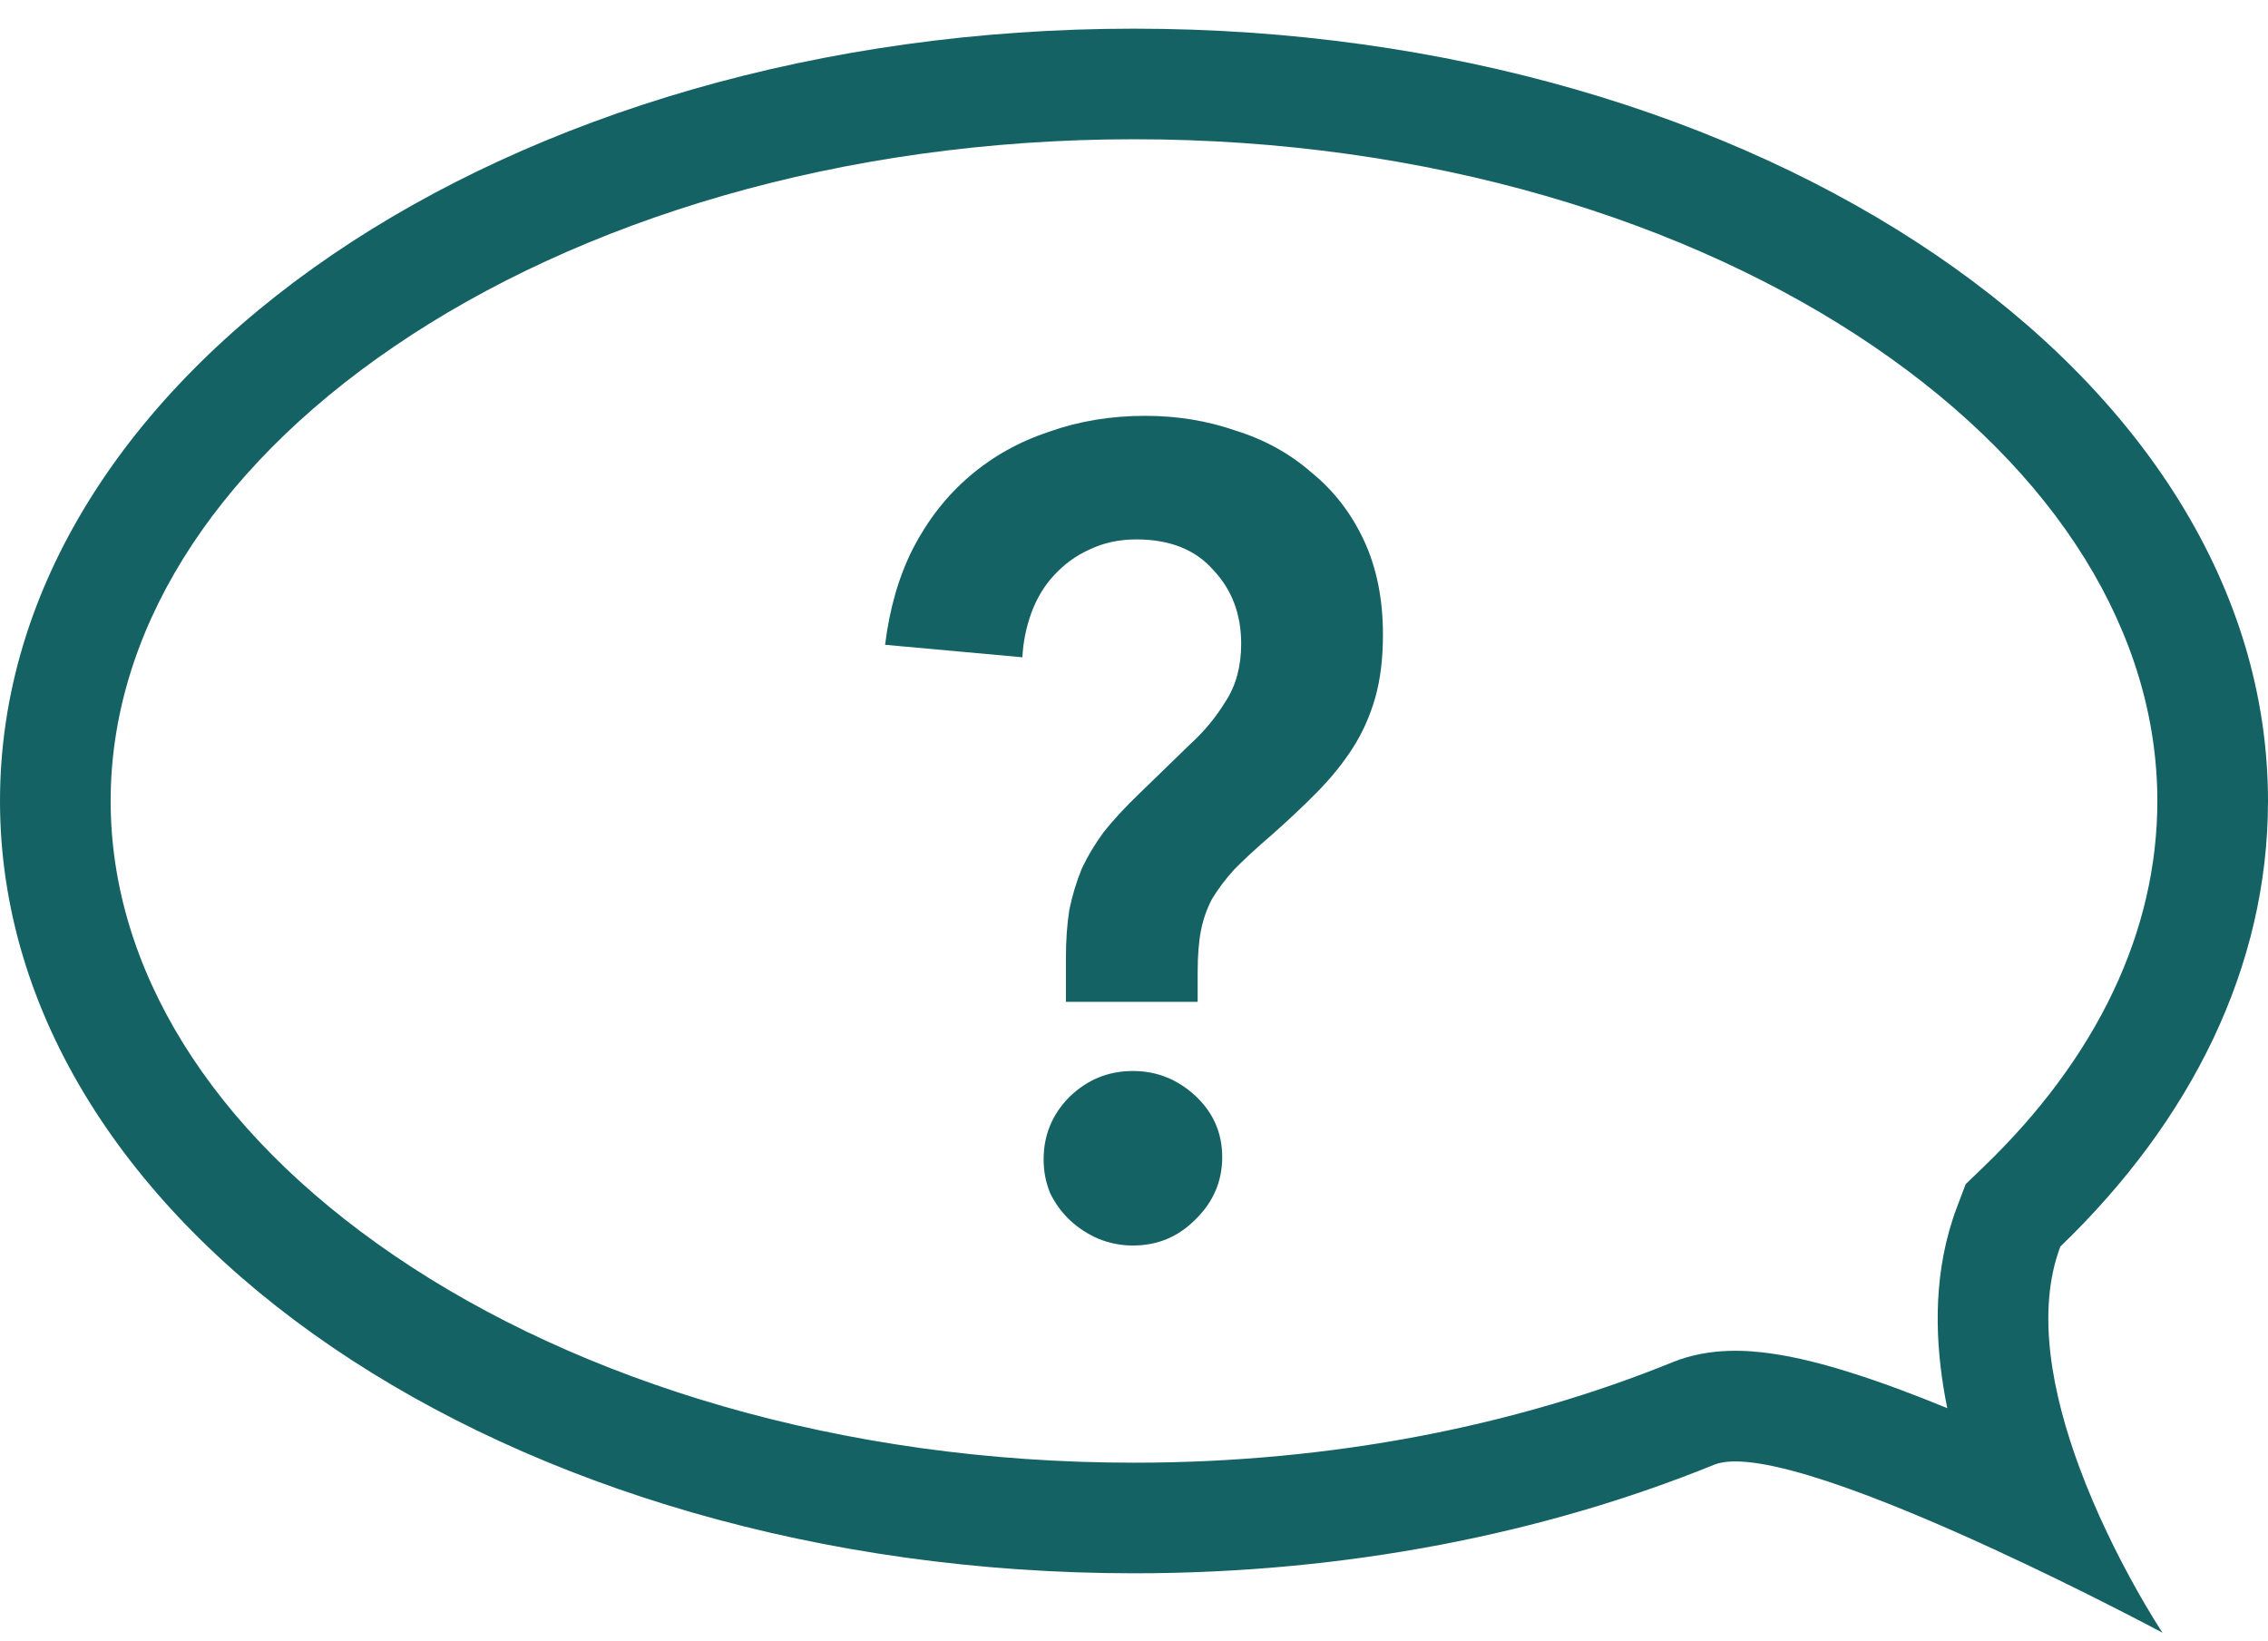
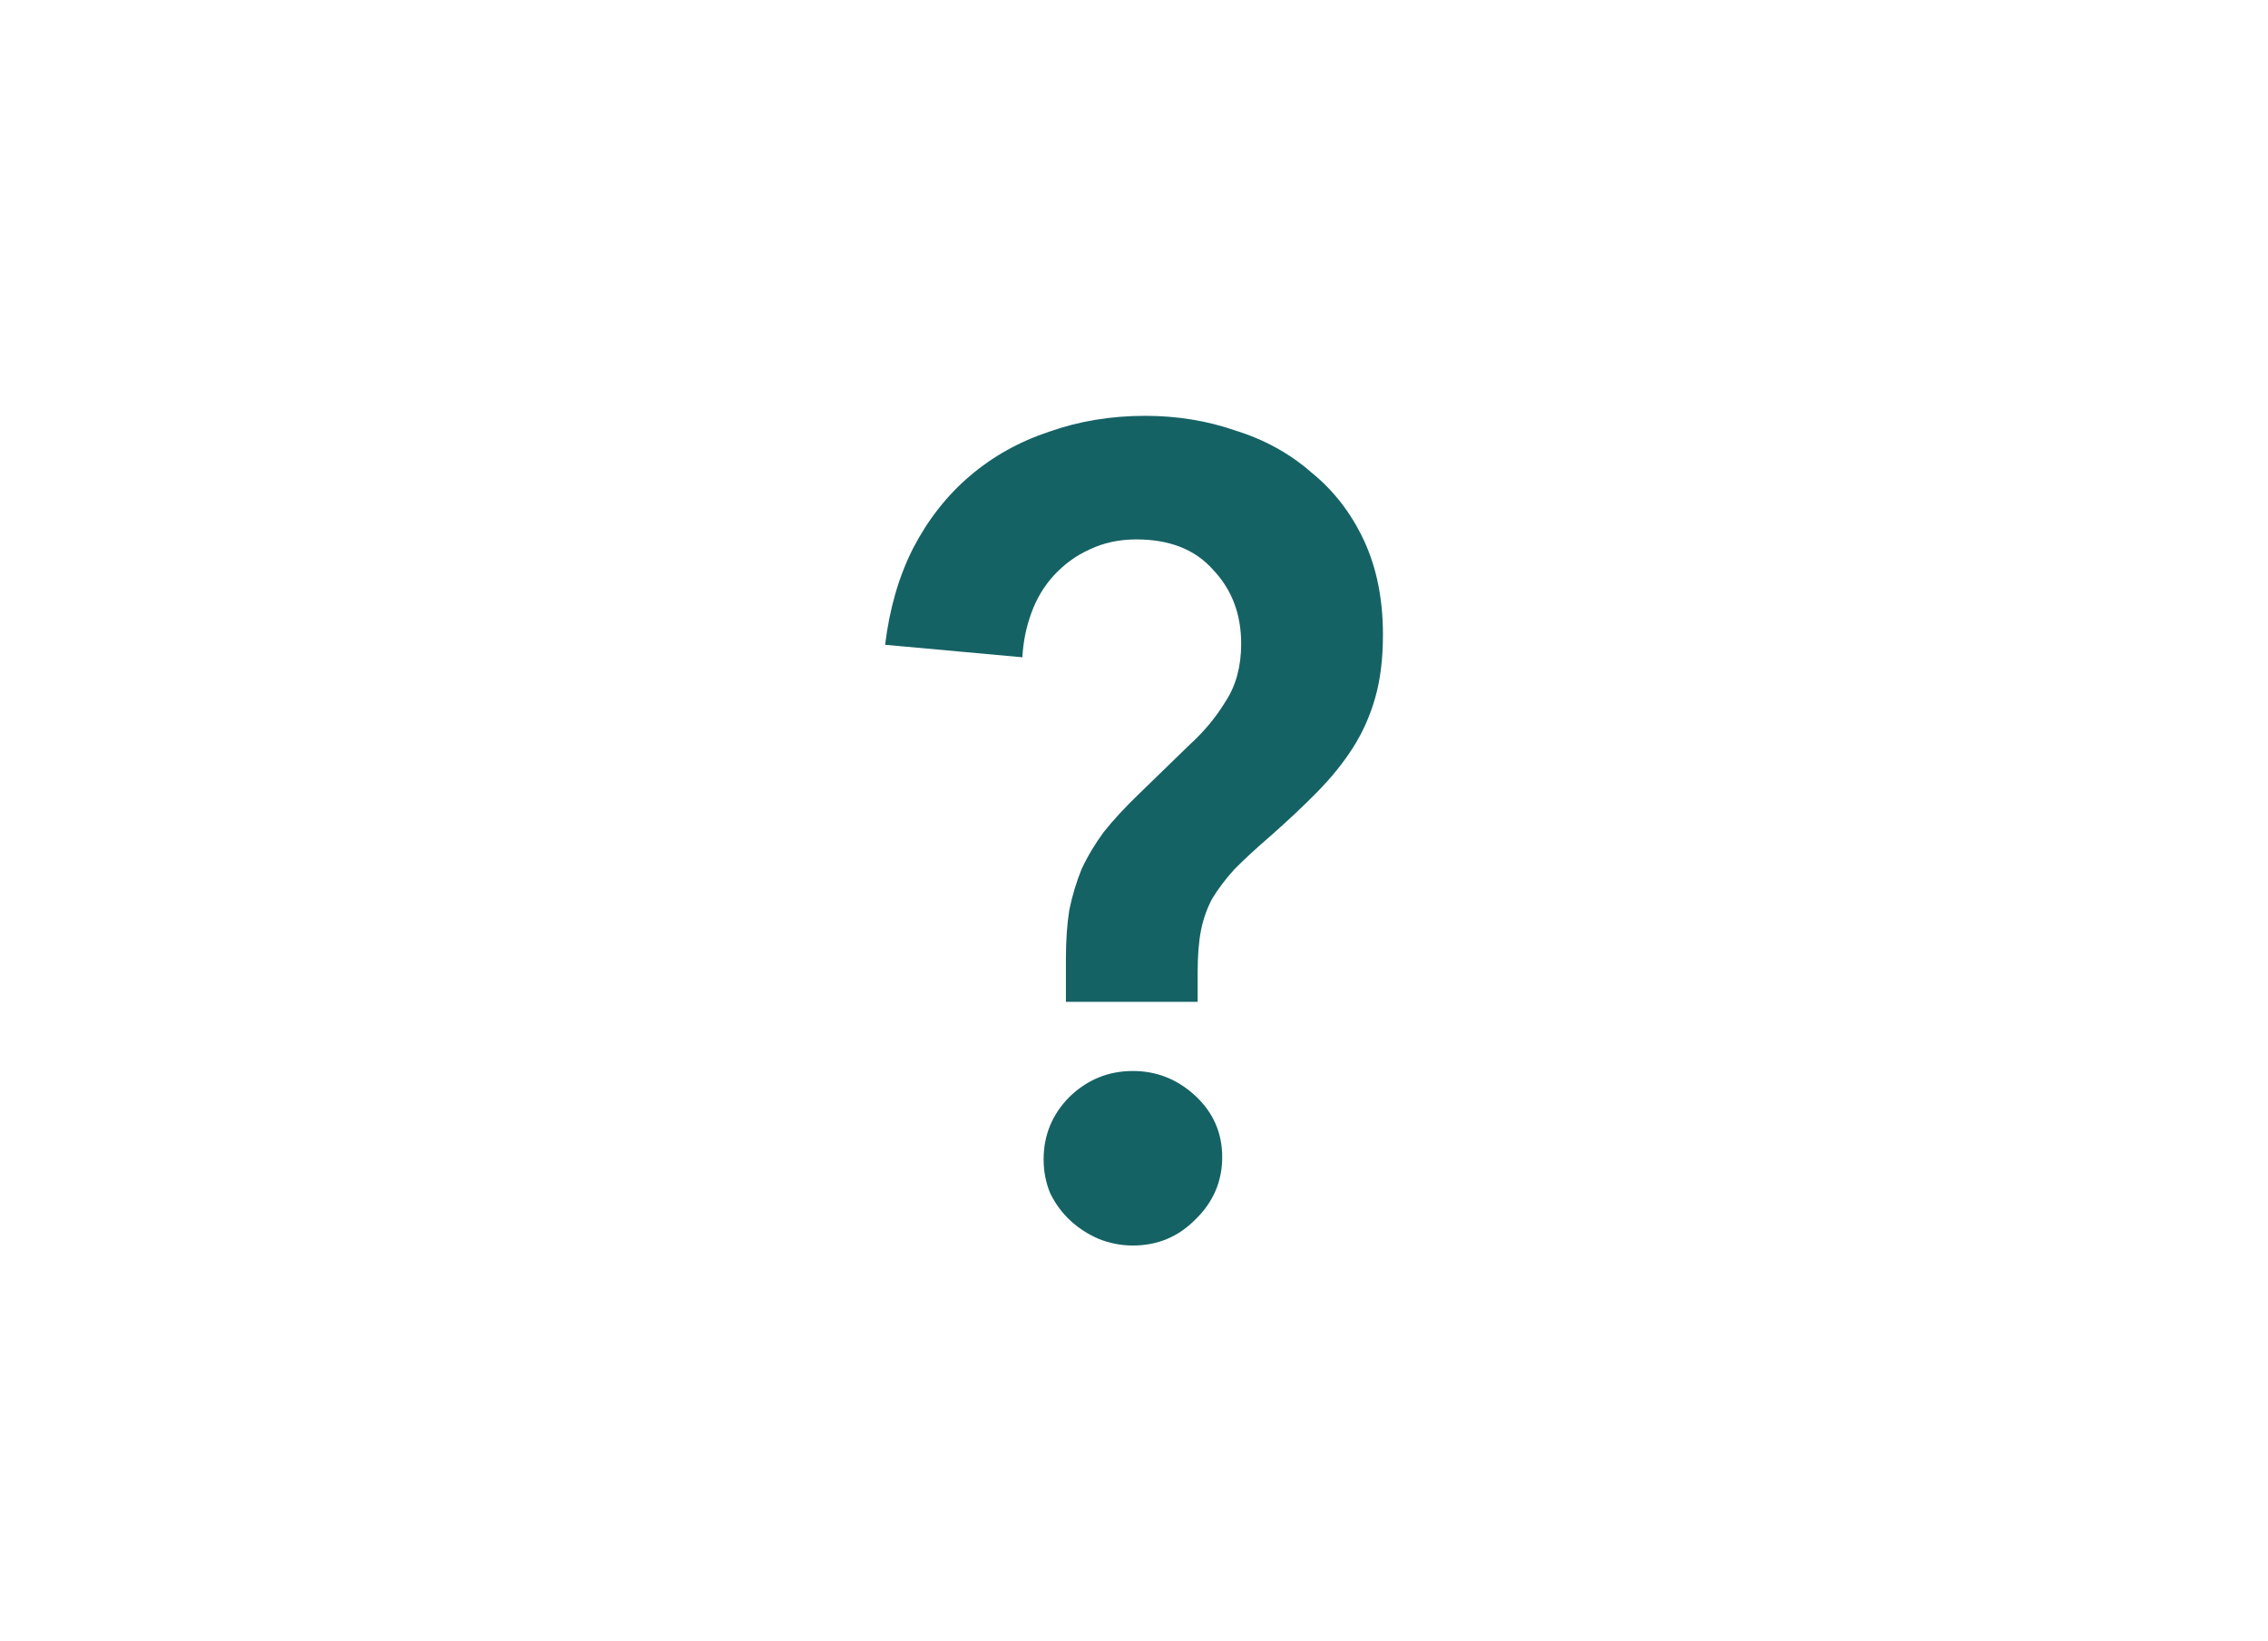
<svg xmlns="http://www.w3.org/2000/svg" width="47" height="34" viewBox="0 0 47 34" fill="none">
-   <path fill-rule="evenodd" clip-rule="evenodd" d="M40.735 24.541L41.107 24.183C43.471 21.907 44.707 19.287 44.707 16.6C44.707 13.162 42.663 9.79 38.826 7.177C35.002 4.572 29.59 2.886 23.5 2.886C17.41 2.886 11.998 4.572 8.174 7.177C4.337 9.79 2.293 13.162 2.293 16.6C2.293 20.038 4.337 23.41 8.174 26.023C11.998 28.628 17.41 30.314 23.5 30.314C27.613 30.314 31.43 29.544 34.66 28.232C35.446 27.912 36.25 27.987 36.698 28.05C37.234 28.125 37.798 28.273 38.33 28.44C38.974 28.641 39.666 28.901 40.353 29.183C40.324 29.039 40.297 28.894 40.274 28.748C40.094 27.631 40.069 26.304 40.552 25.025L40.735 24.541ZM43.089 30.405C43.79 32.299 44.814 33.838 44.814 33.838C44.814 33.838 43.201 32.973 41.299 32.098C39.045 31.06 36.385 30.006 35.523 30.356C32.006 31.785 27.894 32.606 23.5 32.606C10.521 32.606 0 25.44 0 16.6C0 7.76 10.521 0.594 23.5 0.594C36.479 0.594 47 7.76 47 16.6C47 20.039 45.407 23.225 42.697 25.834C42.184 27.192 42.536 28.91 43.089 30.405Z" fill="#156265" />
  <path d="M22.089 20.763V19.87C22.089 19.494 22.112 19.158 22.159 18.86C22.22 18.562 22.305 18.281 22.413 18.014C22.537 17.748 22.691 17.49 22.876 17.239C23.076 16.989 23.323 16.722 23.616 16.441L24.657 15.43C24.95 15.164 25.197 14.867 25.397 14.538C25.613 14.209 25.721 13.81 25.721 13.34C25.721 12.729 25.528 12.22 25.143 11.813C24.773 11.39 24.241 11.179 23.547 11.179C23.192 11.179 22.868 11.249 22.575 11.39C22.297 11.515 22.051 11.695 21.835 11.93C21.634 12.15 21.48 12.408 21.372 12.706C21.264 13.003 21.203 13.309 21.187 13.622L18.342 13.363C18.434 12.612 18.627 11.946 18.92 11.367C19.229 10.771 19.622 10.27 20.1 9.863C20.578 9.456 21.125 9.151 21.742 8.947C22.359 8.728 23.022 8.618 23.732 8.618C24.395 8.618 25.019 8.72 25.605 8.924C26.207 9.111 26.731 9.401 27.178 9.793C27.641 10.168 28.003 10.638 28.266 11.202C28.528 11.766 28.659 12.416 28.659 13.152C28.659 13.653 28.605 14.091 28.497 14.467C28.389 14.843 28.235 15.188 28.034 15.501C27.834 15.814 27.587 16.119 27.294 16.417C27.017 16.699 26.7 16.997 26.346 17.31C26.037 17.576 25.783 17.811 25.582 18.014C25.397 18.218 25.243 18.422 25.12 18.625C25.012 18.829 24.934 19.048 24.888 19.283C24.842 19.518 24.819 19.808 24.819 20.152V20.763H22.089ZM21.627 24.028C21.627 23.527 21.804 23.096 22.159 22.736C22.529 22.376 22.968 22.196 23.477 22.196C23.971 22.196 24.402 22.368 24.773 22.712C25.143 23.057 25.328 23.48 25.328 23.981C25.328 24.482 25.143 24.913 24.773 25.273C24.418 25.633 23.986 25.813 23.477 25.813C23.23 25.813 22.991 25.766 22.76 25.672C22.544 25.578 22.351 25.453 22.182 25.297C22.012 25.14 21.873 24.952 21.765 24.733C21.673 24.514 21.627 24.279 21.627 24.028Z" fill="#156265" />
</svg>